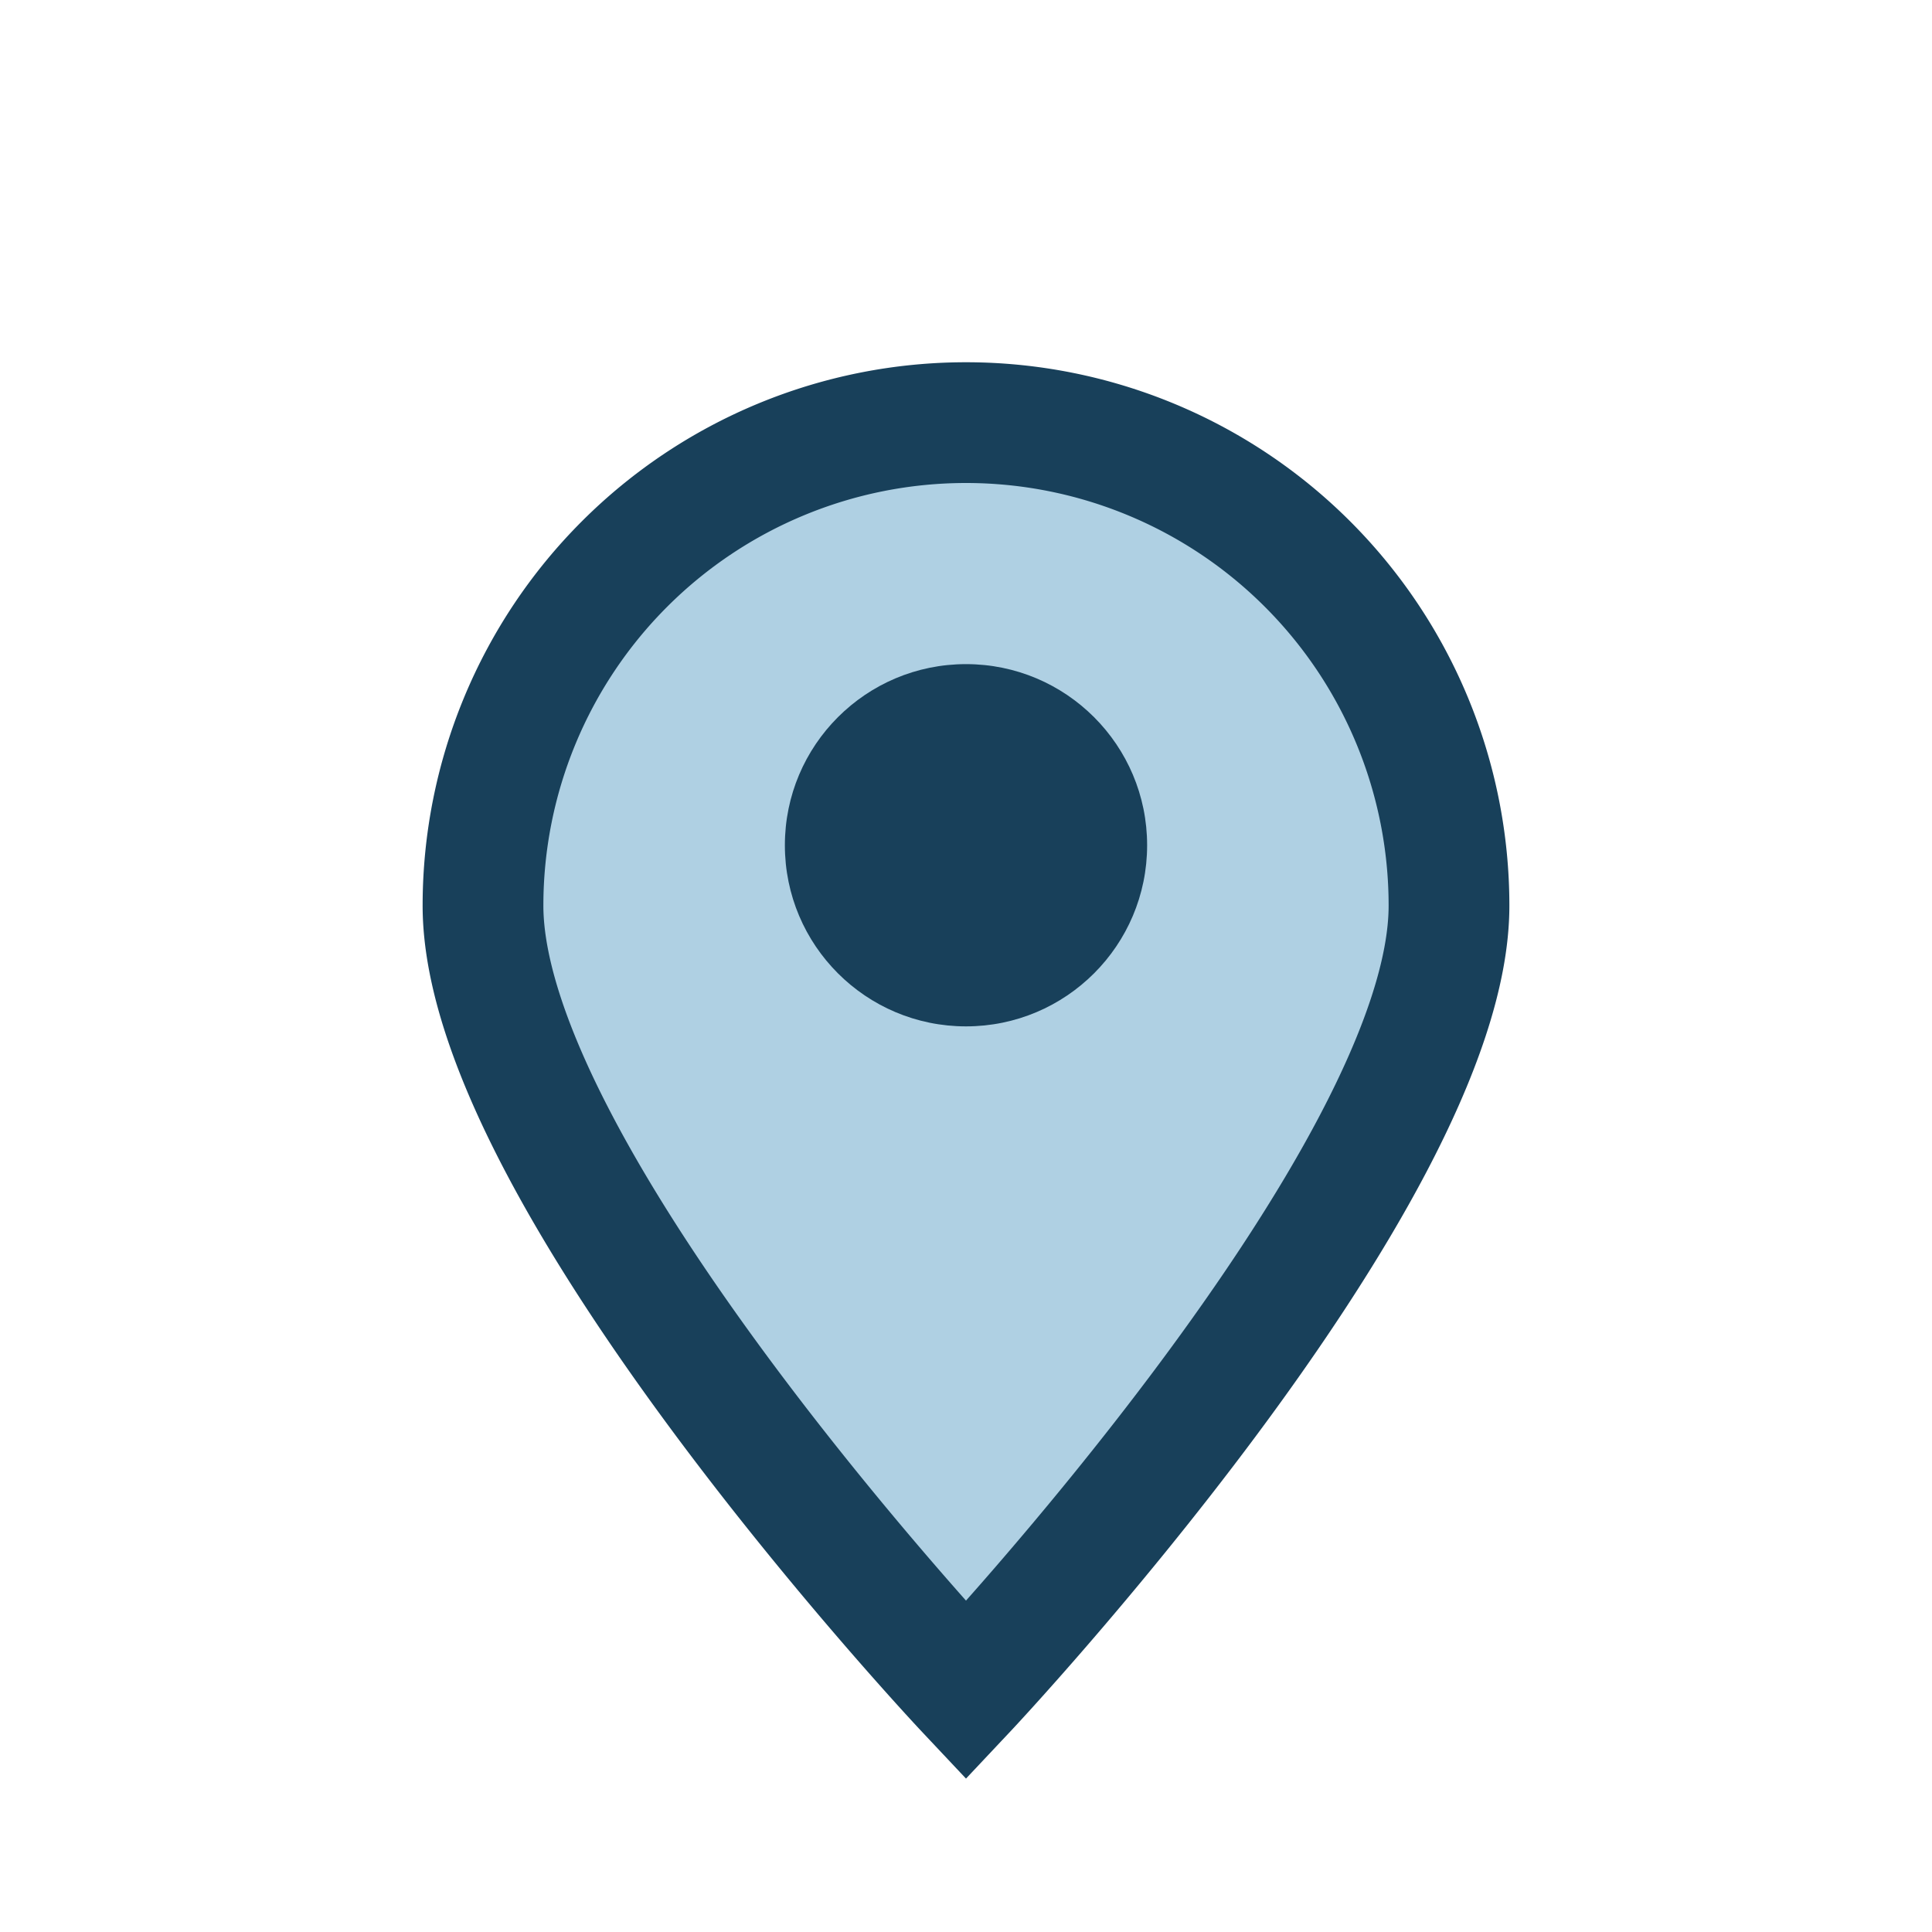
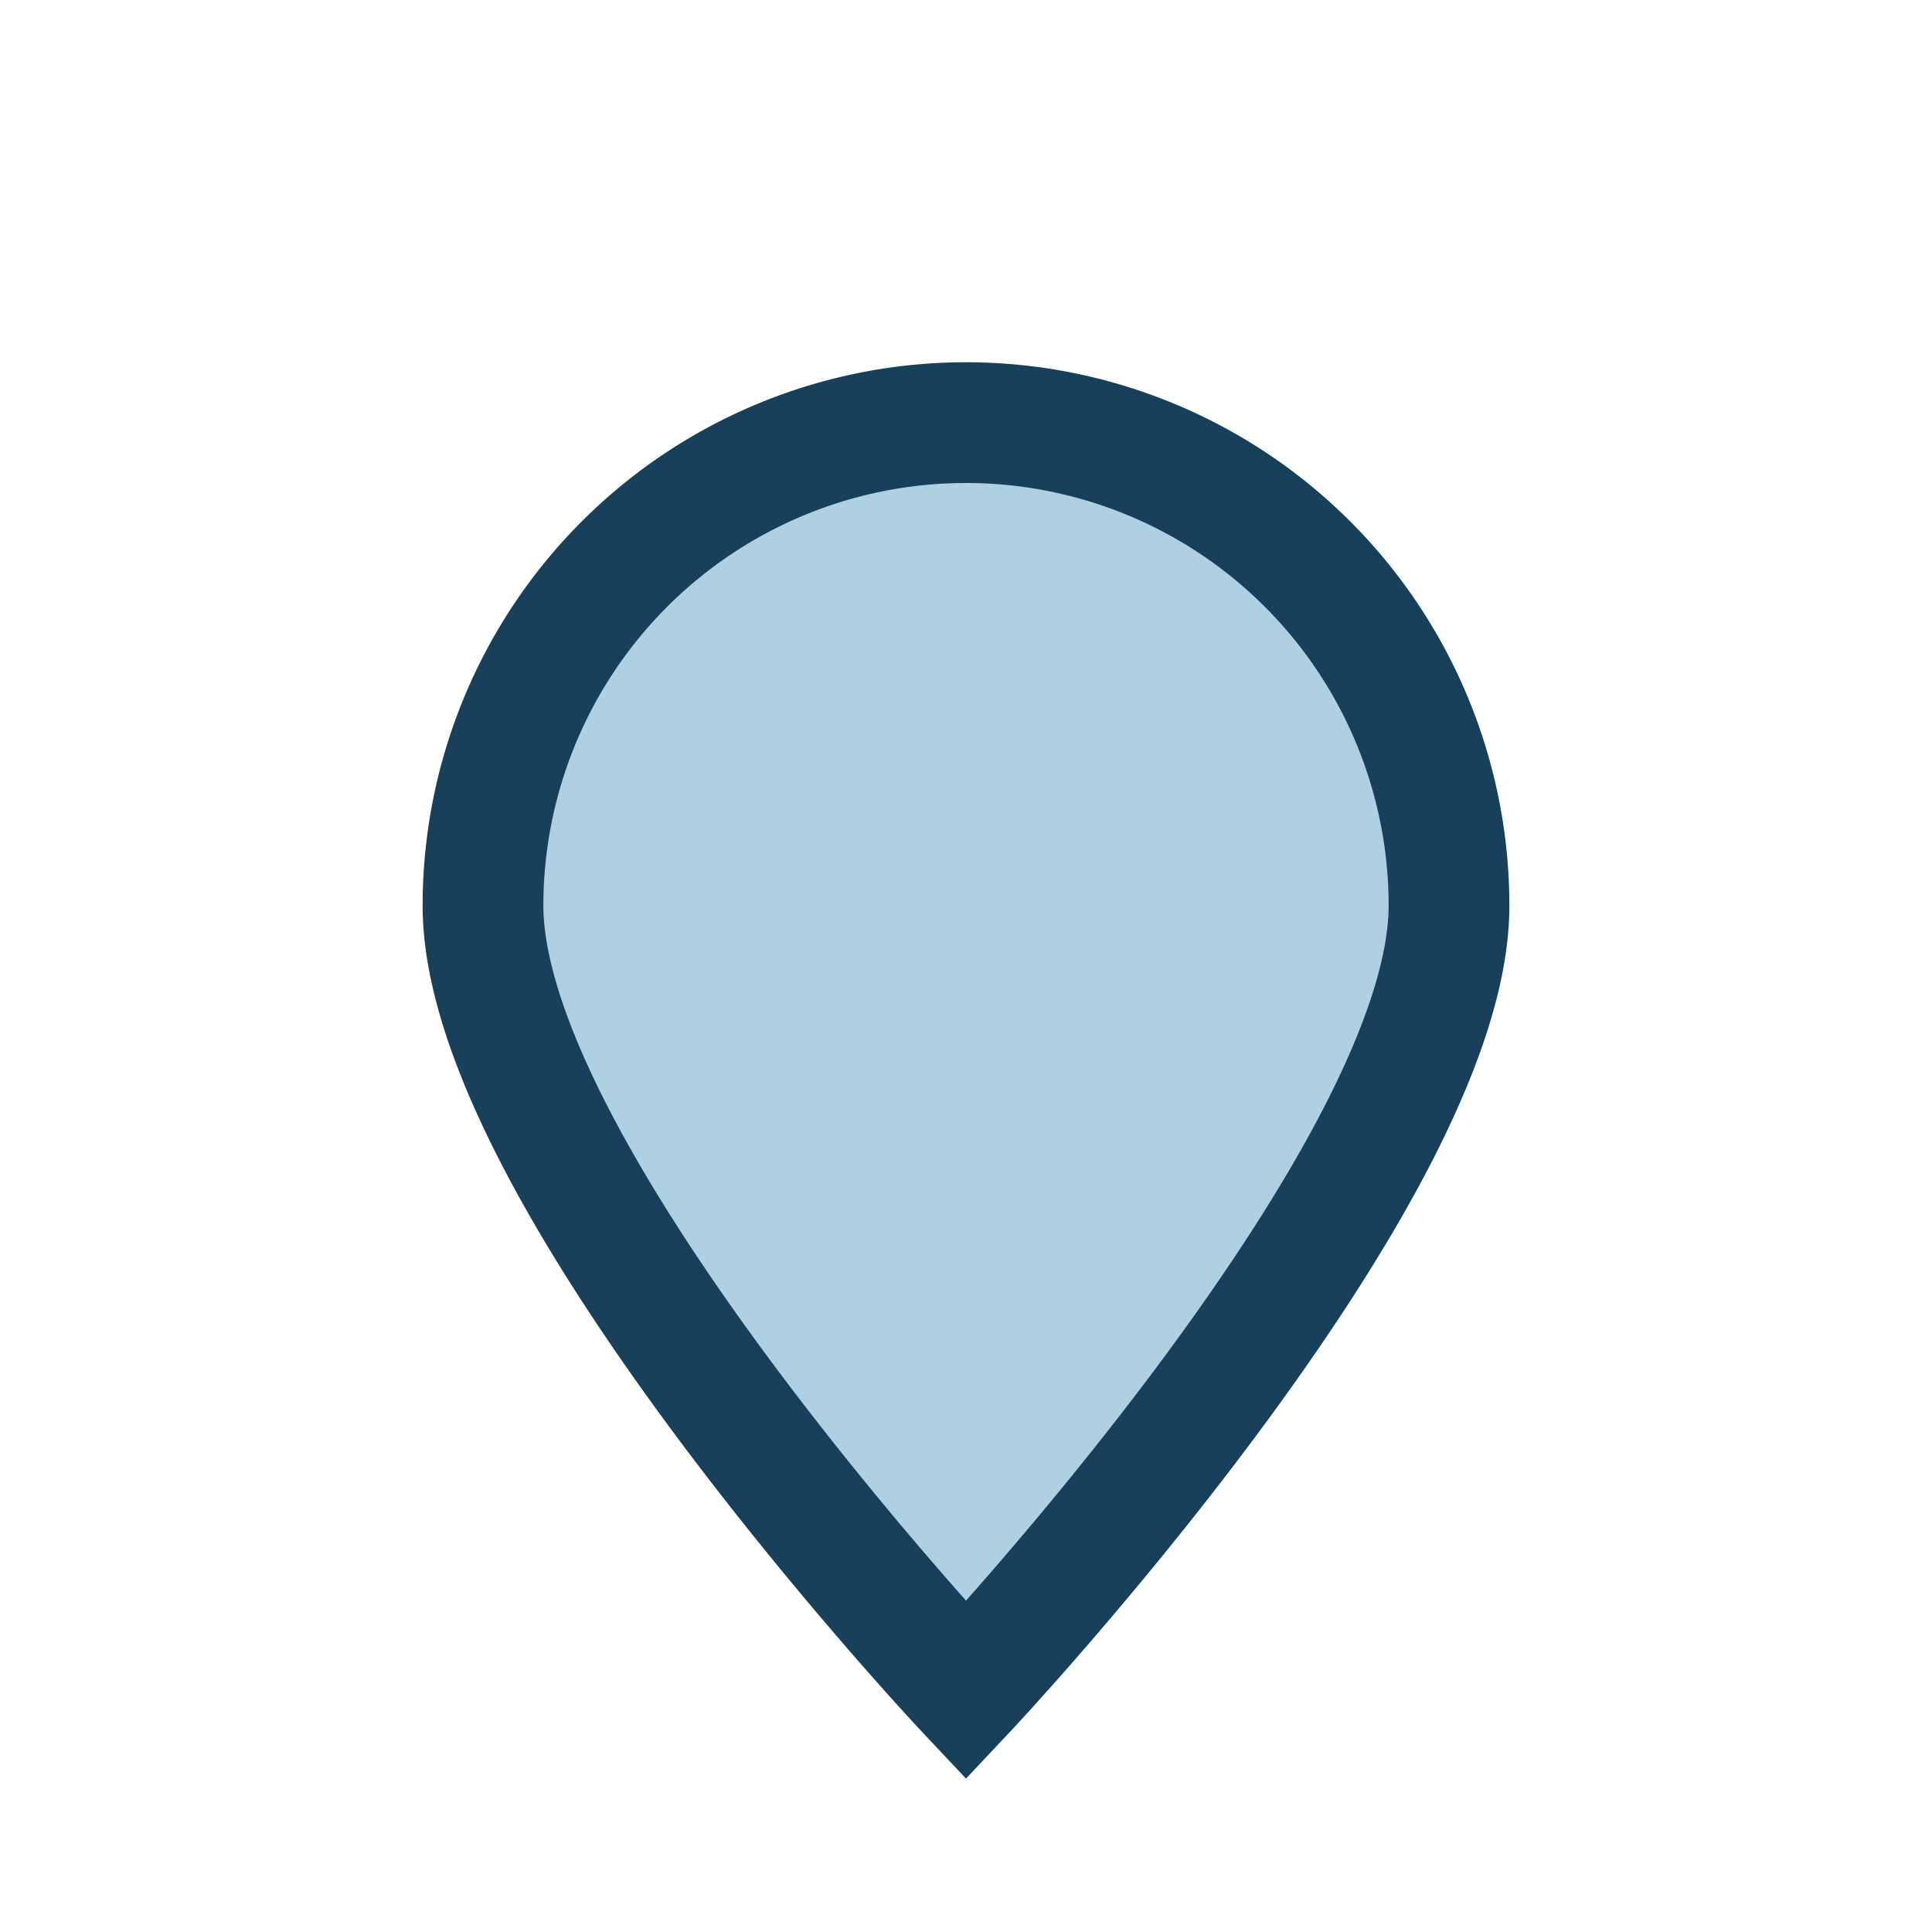
<svg xmlns="http://www.w3.org/2000/svg" width="32" height="32" viewBox="0 0 32 32">
  <path d="M16 28s-8-8.5-8-13A8 8 0 0 1 24 15c0 4.5-8 13-8 13z" fill="#AFD0E3" stroke="#18405A" stroke-width="2" />
-   <circle cx="16" cy="14" r="3" fill="#18405A" />
</svg>